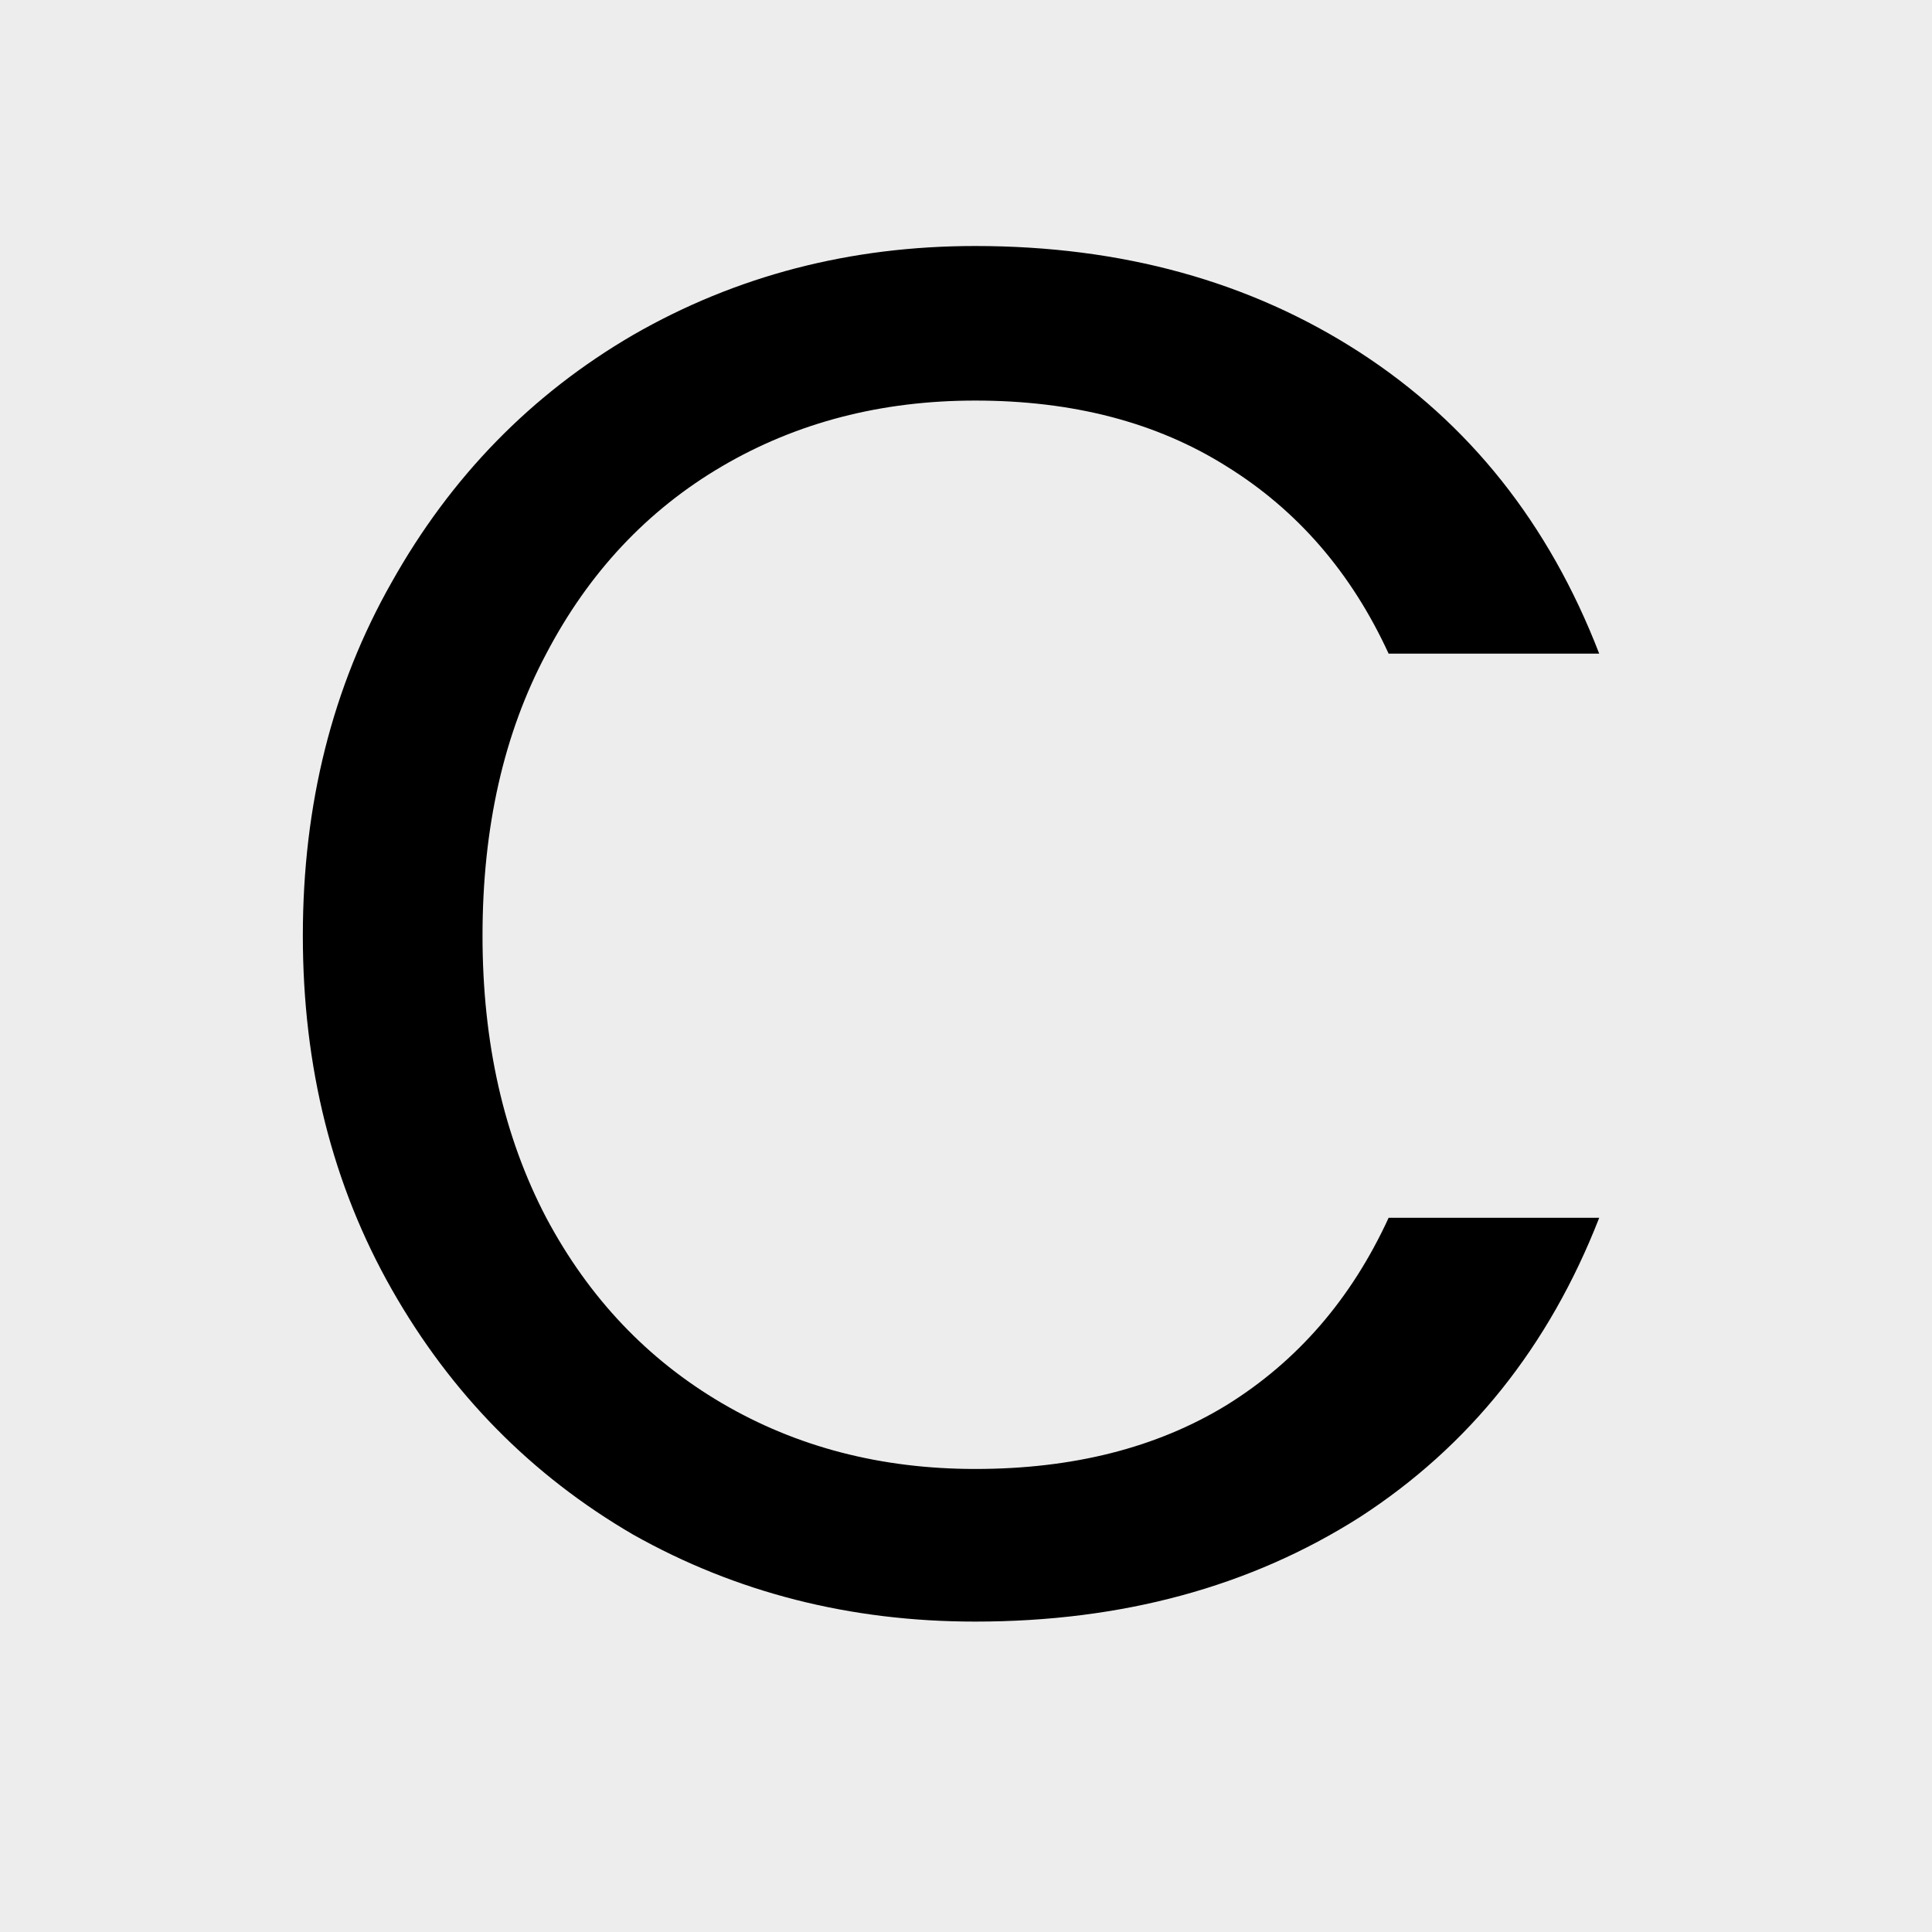
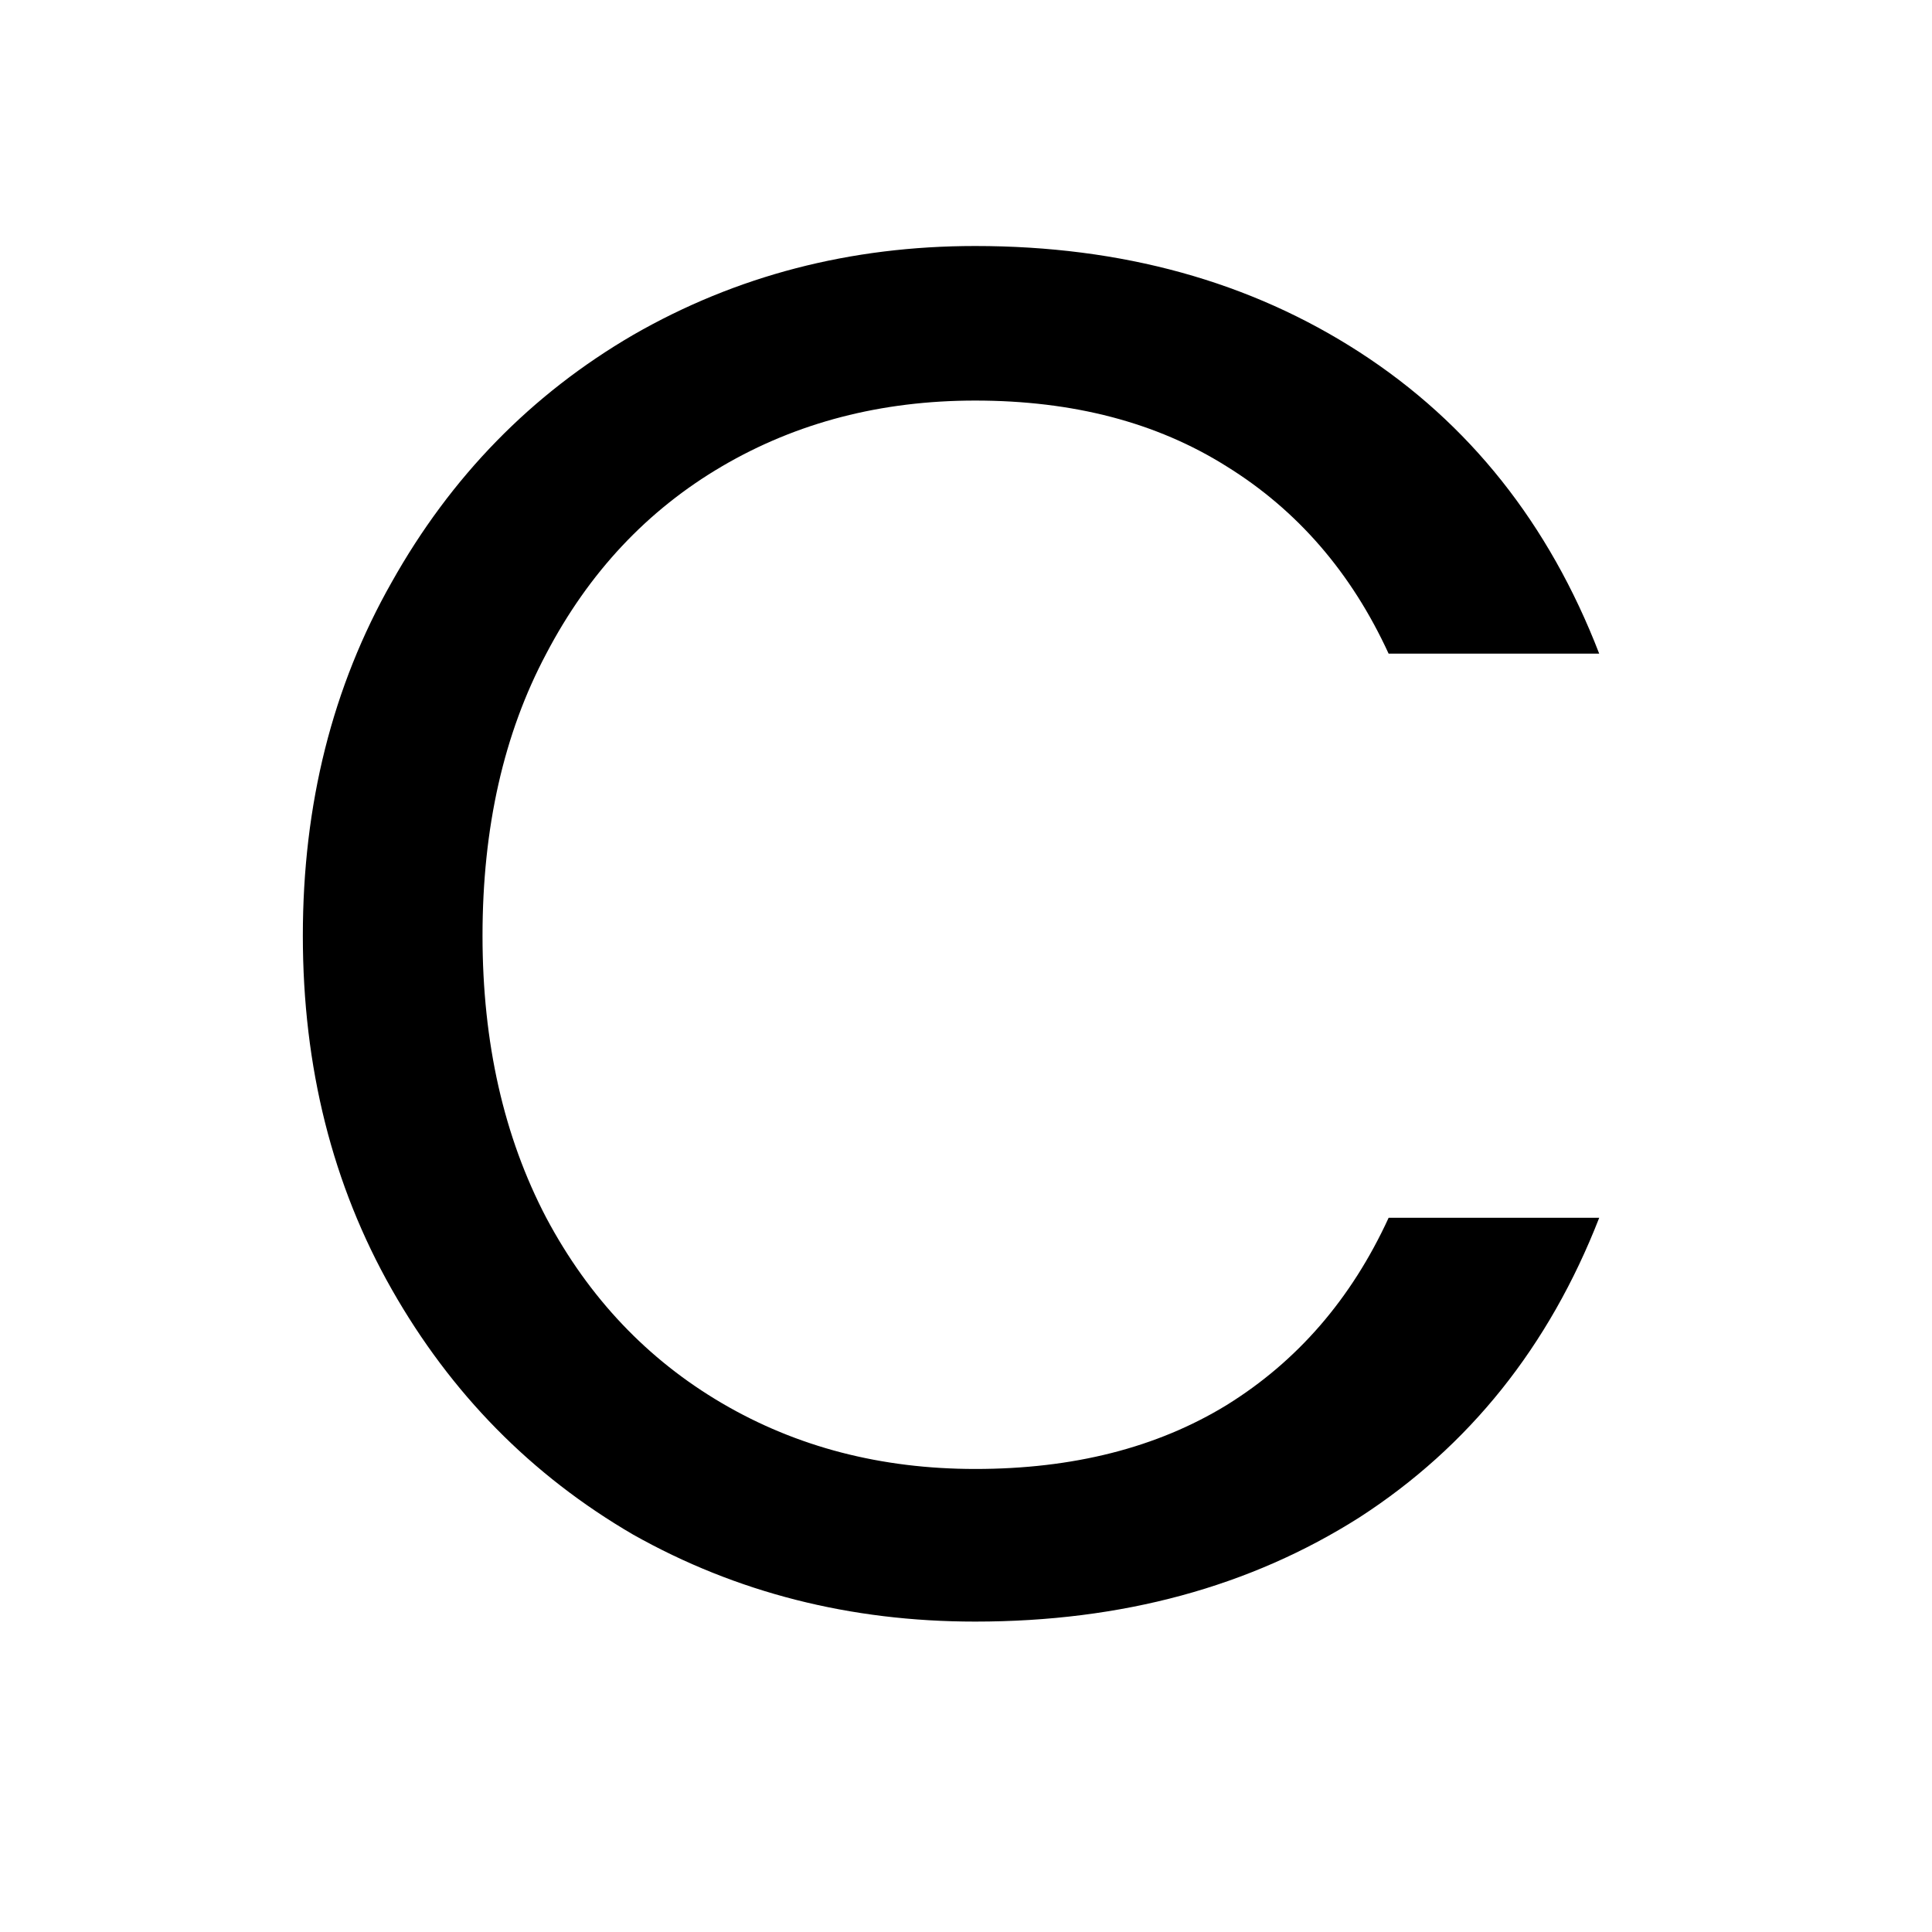
<svg xmlns="http://www.w3.org/2000/svg" width="24" height="24" viewBox="0 0 24 24" fill="none">
-   <rect width="24" height="24" fill="#EDEDED" />
  <path d="M3.762 11.624C3.762 9.992 4.13 8.528 4.866 7.232C5.602 5.92 6.602 4.896 7.866 4.16C9.146 3.424 10.562 3.056 12.114 3.056C13.938 3.056 15.53 3.496 16.89 4.376C18.25 5.256 19.242 6.504 19.866 8.12H17.25C16.787 7.112 16.114 6.336 15.235 5.792C14.37 5.248 13.331 4.976 12.114 4.976C10.947 4.976 9.898 5.248 8.97 5.792C8.042 6.336 7.314 7.112 6.786 8.12C6.258 9.112 5.994 10.28 5.994 11.624C5.994 12.952 6.258 14.12 6.786 15.128C7.314 16.12 8.042 16.888 8.97 17.432C9.898 17.976 10.947 18.248 12.114 18.248C13.331 18.248 14.37 17.984 15.235 17.456C16.114 16.912 16.787 16.136 17.25 15.128H19.866C19.242 16.728 18.25 17.968 16.89 18.848C15.53 19.712 13.938 20.144 12.114 20.144C10.562 20.144 9.146 19.784 7.866 19.064C6.602 18.328 5.602 17.312 4.866 16.016C4.13 14.72 3.762 13.256 3.762 11.624Z" fill="black" />
</svg>